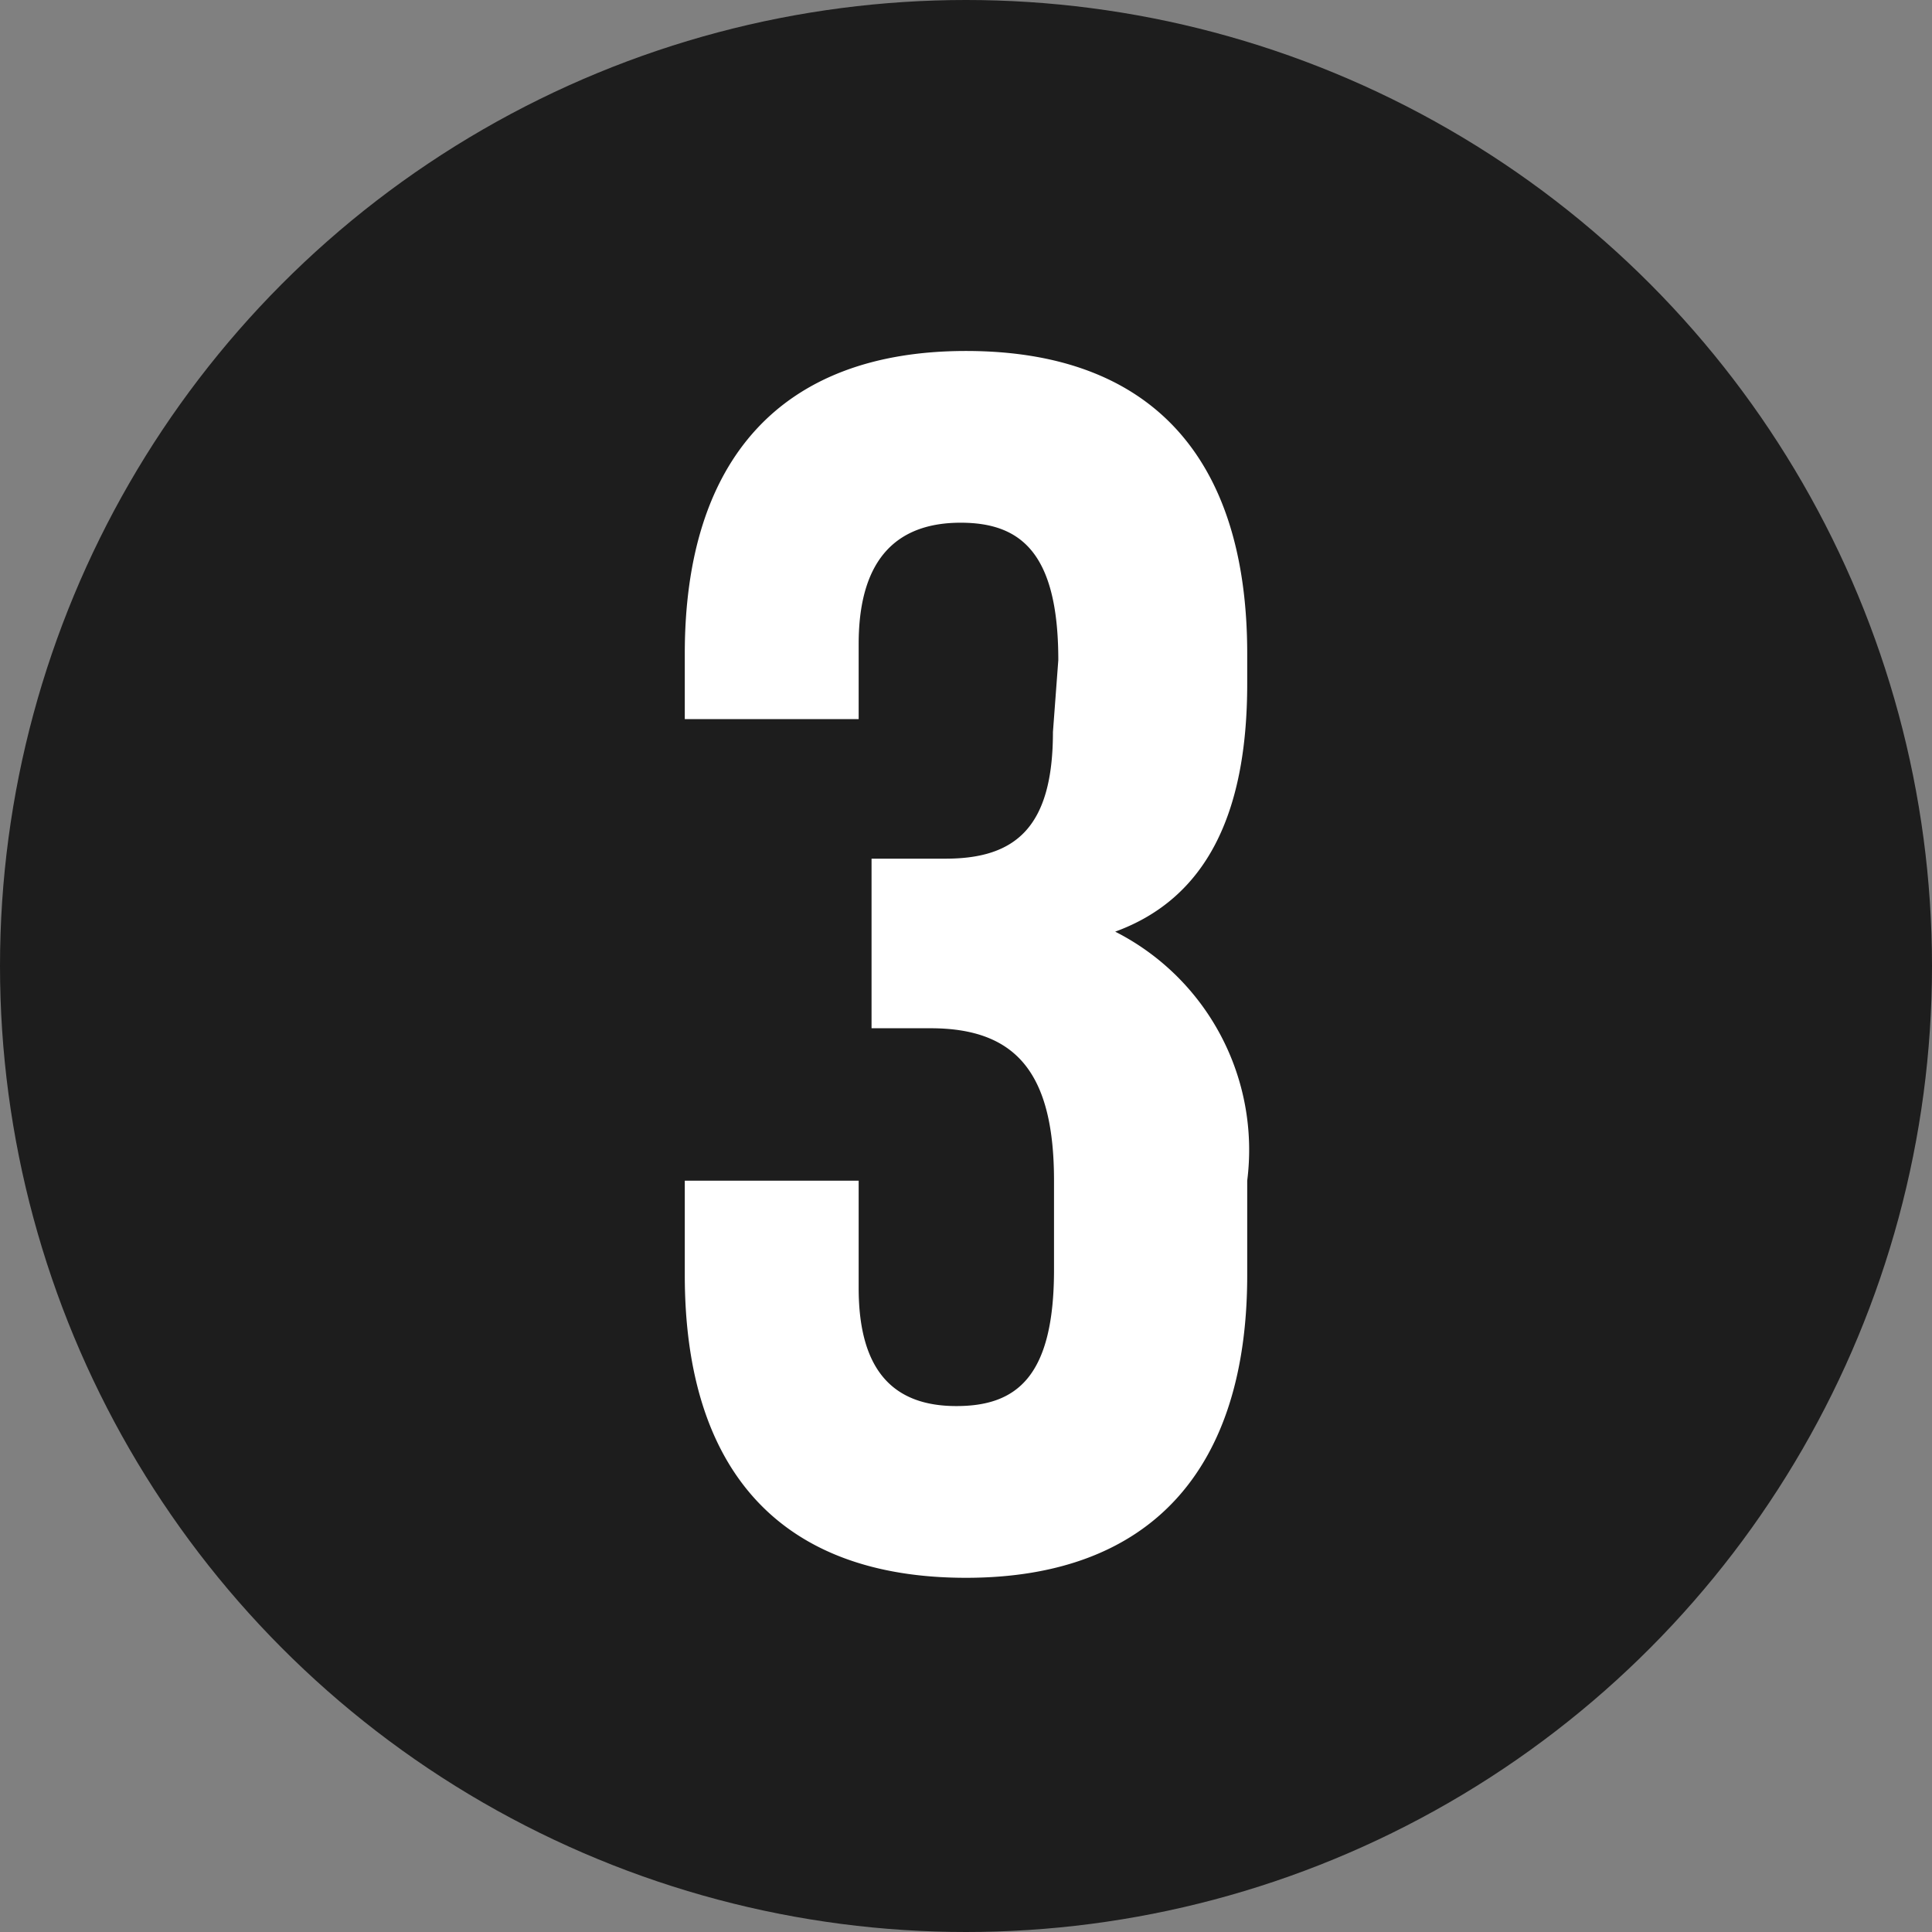
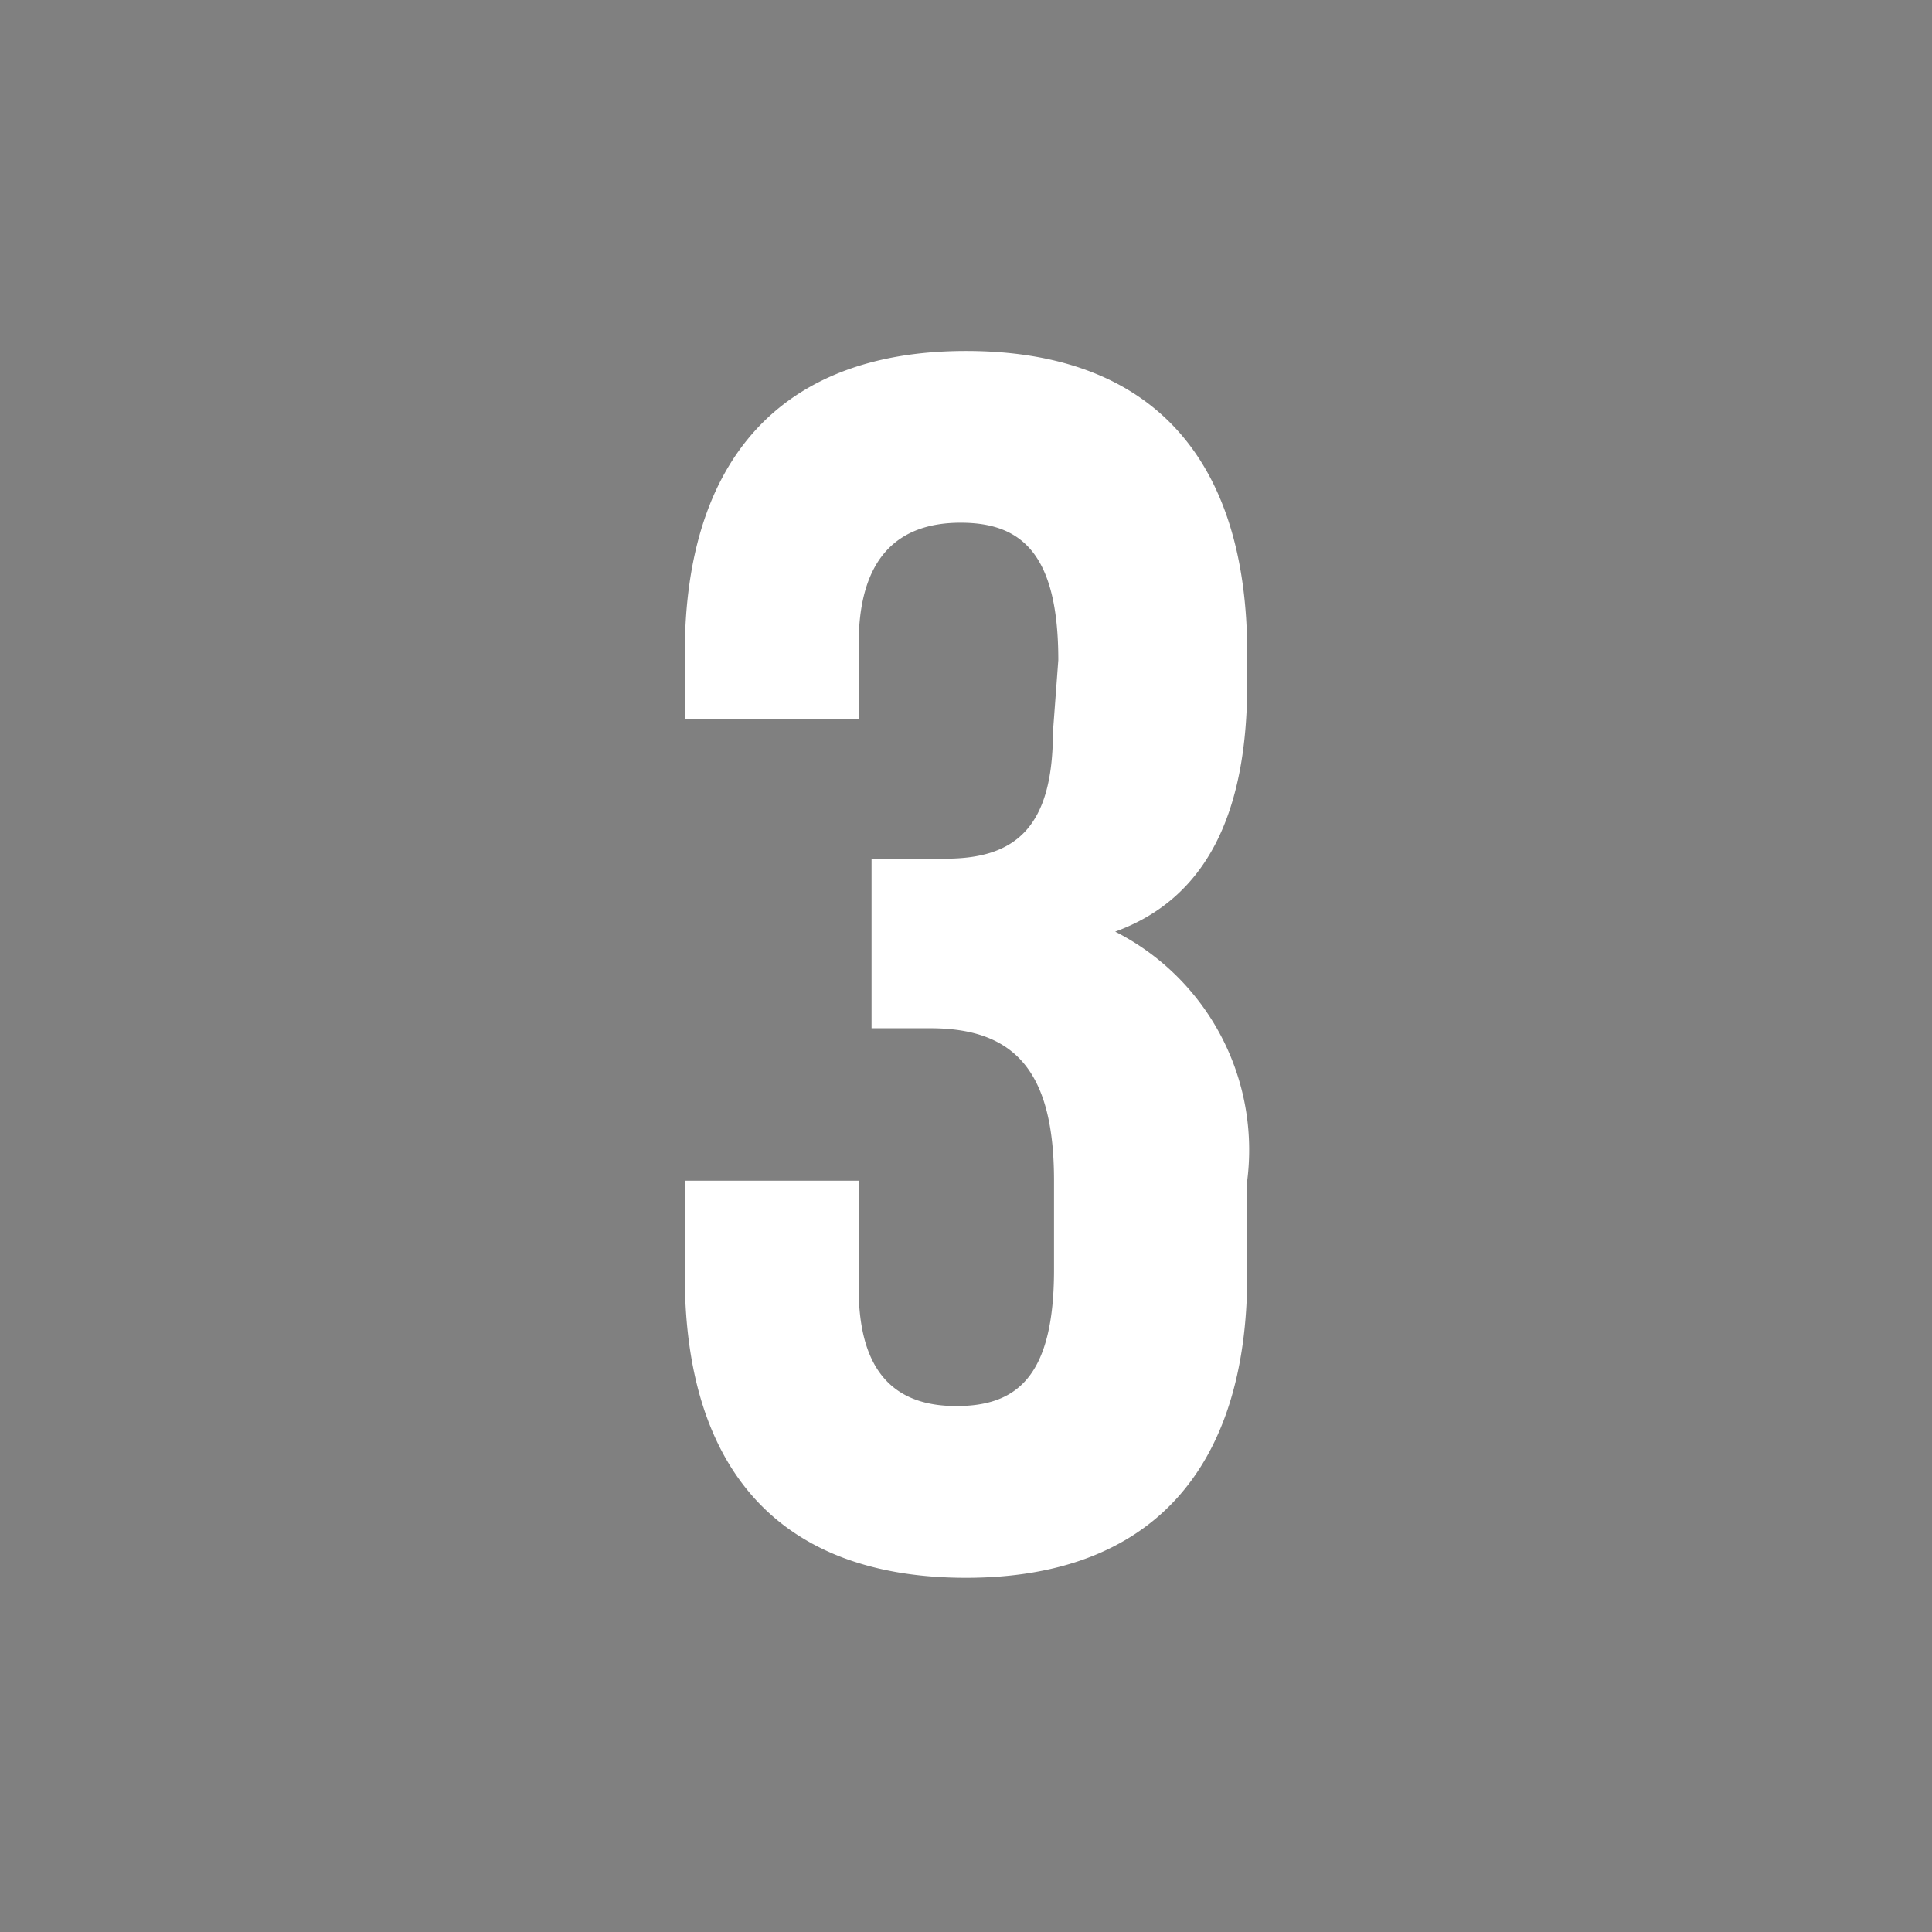
<svg xmlns="http://www.w3.org/2000/svg" width="18" height="18" viewBox="0 0 18 18">
  <rect x="0" y="0" width="18" height="18" fill="#808080" stroke="none" />
  <defs>
    <style>.cls-1{fill:#1d1d1d;}.cls-2{fill:#fff;}</style>
  </defs>
  <g id="Layer_2" data-name="Layer 2">
    <g id="Layer_1-2" data-name="Layer 1">
-       <circle class="cls-1" cx="9" cy="9" r="9" />
      <path class="cls-2" d="M9.86,6.15c0-1-.35-1.28-.91-1.28S8,5.17,8,6V6.7H6.38V6.09c0-1.8.89-2.82,2.62-2.82s2.62,1,2.62,2.82v.28c0,1.21-.38,2-1.23,2.31A2.28,2.28,0,0,1,11.62,11v.88c0,1.8-.89,2.82-2.62,2.82s-2.62-1-2.62-2.82V11H8v1c0,.8.35,1.1.91,1.1s.91-.27.91-1.27V11c0-1-.35-1.42-1.15-1.42H8.12V8h.69c.65,0,1-.29,1-1.18Z" />
    </g>
  </g>
</svg>